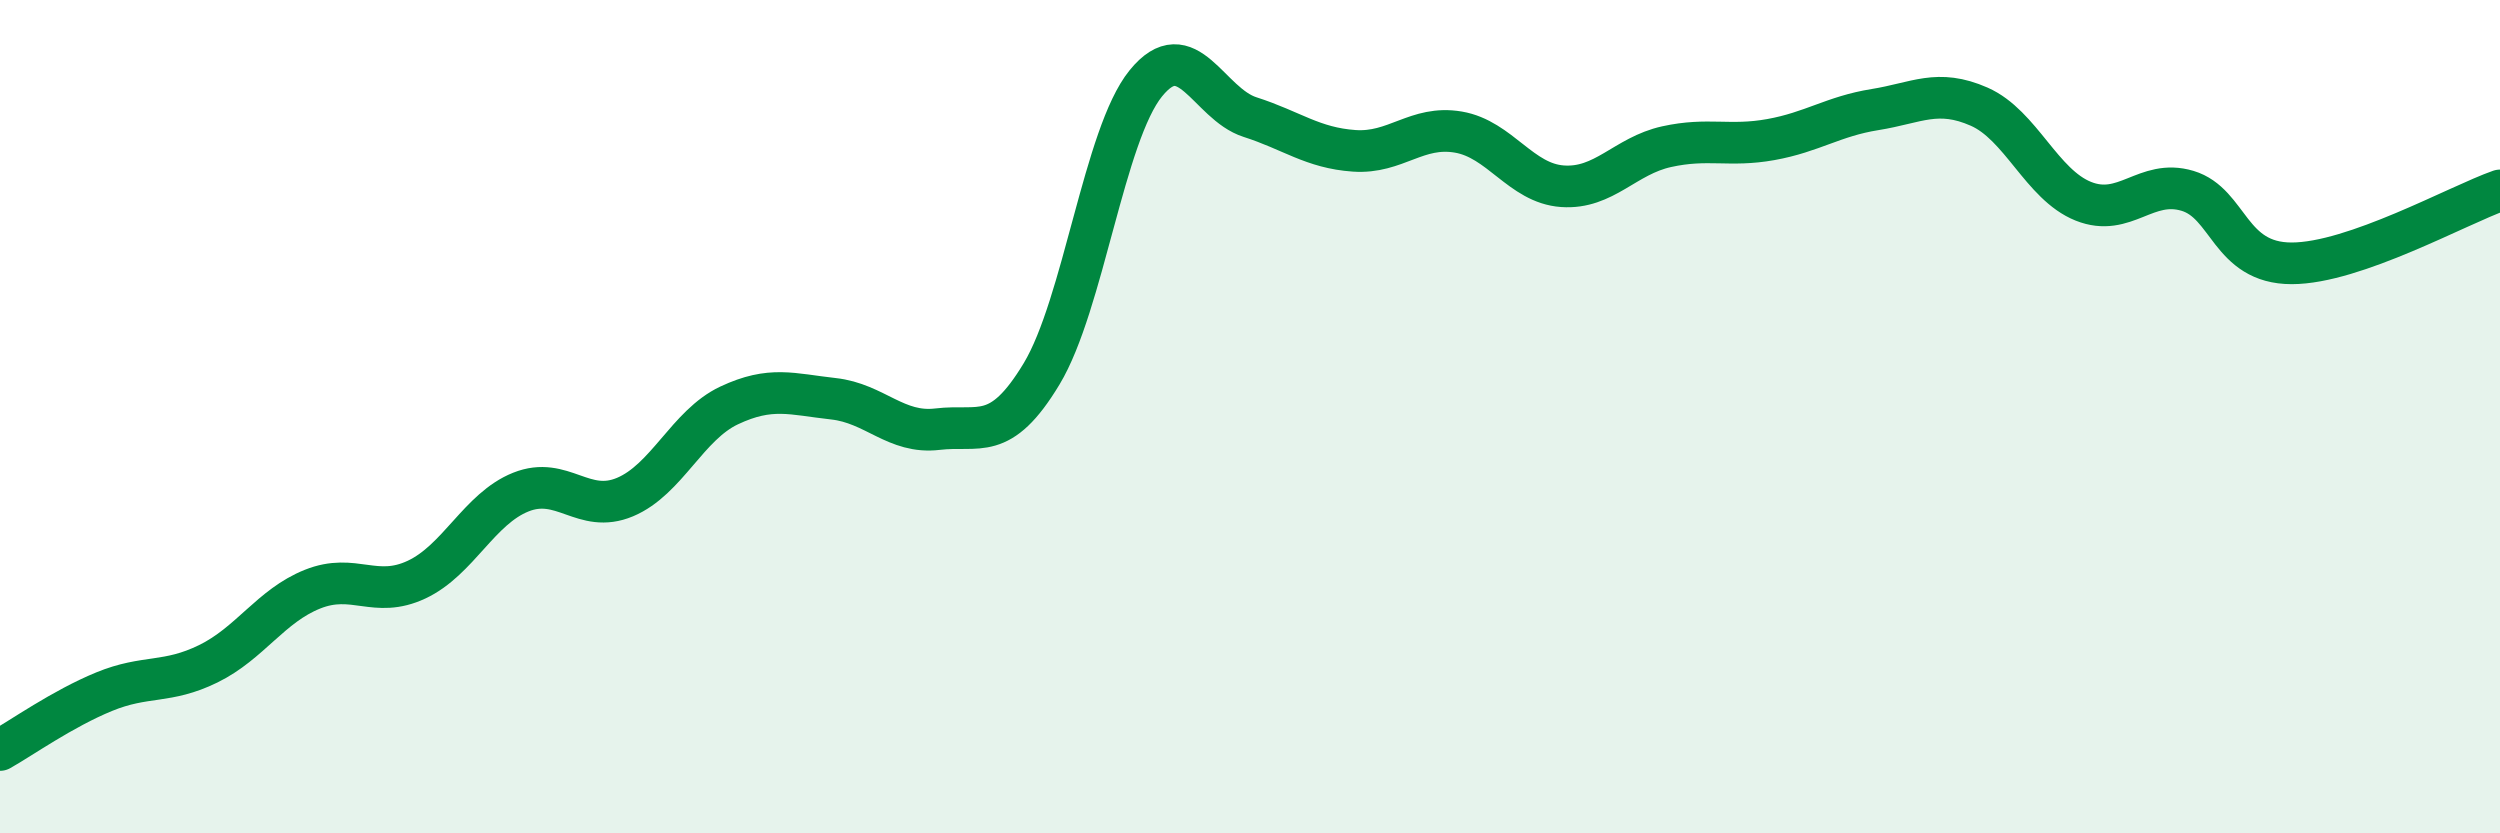
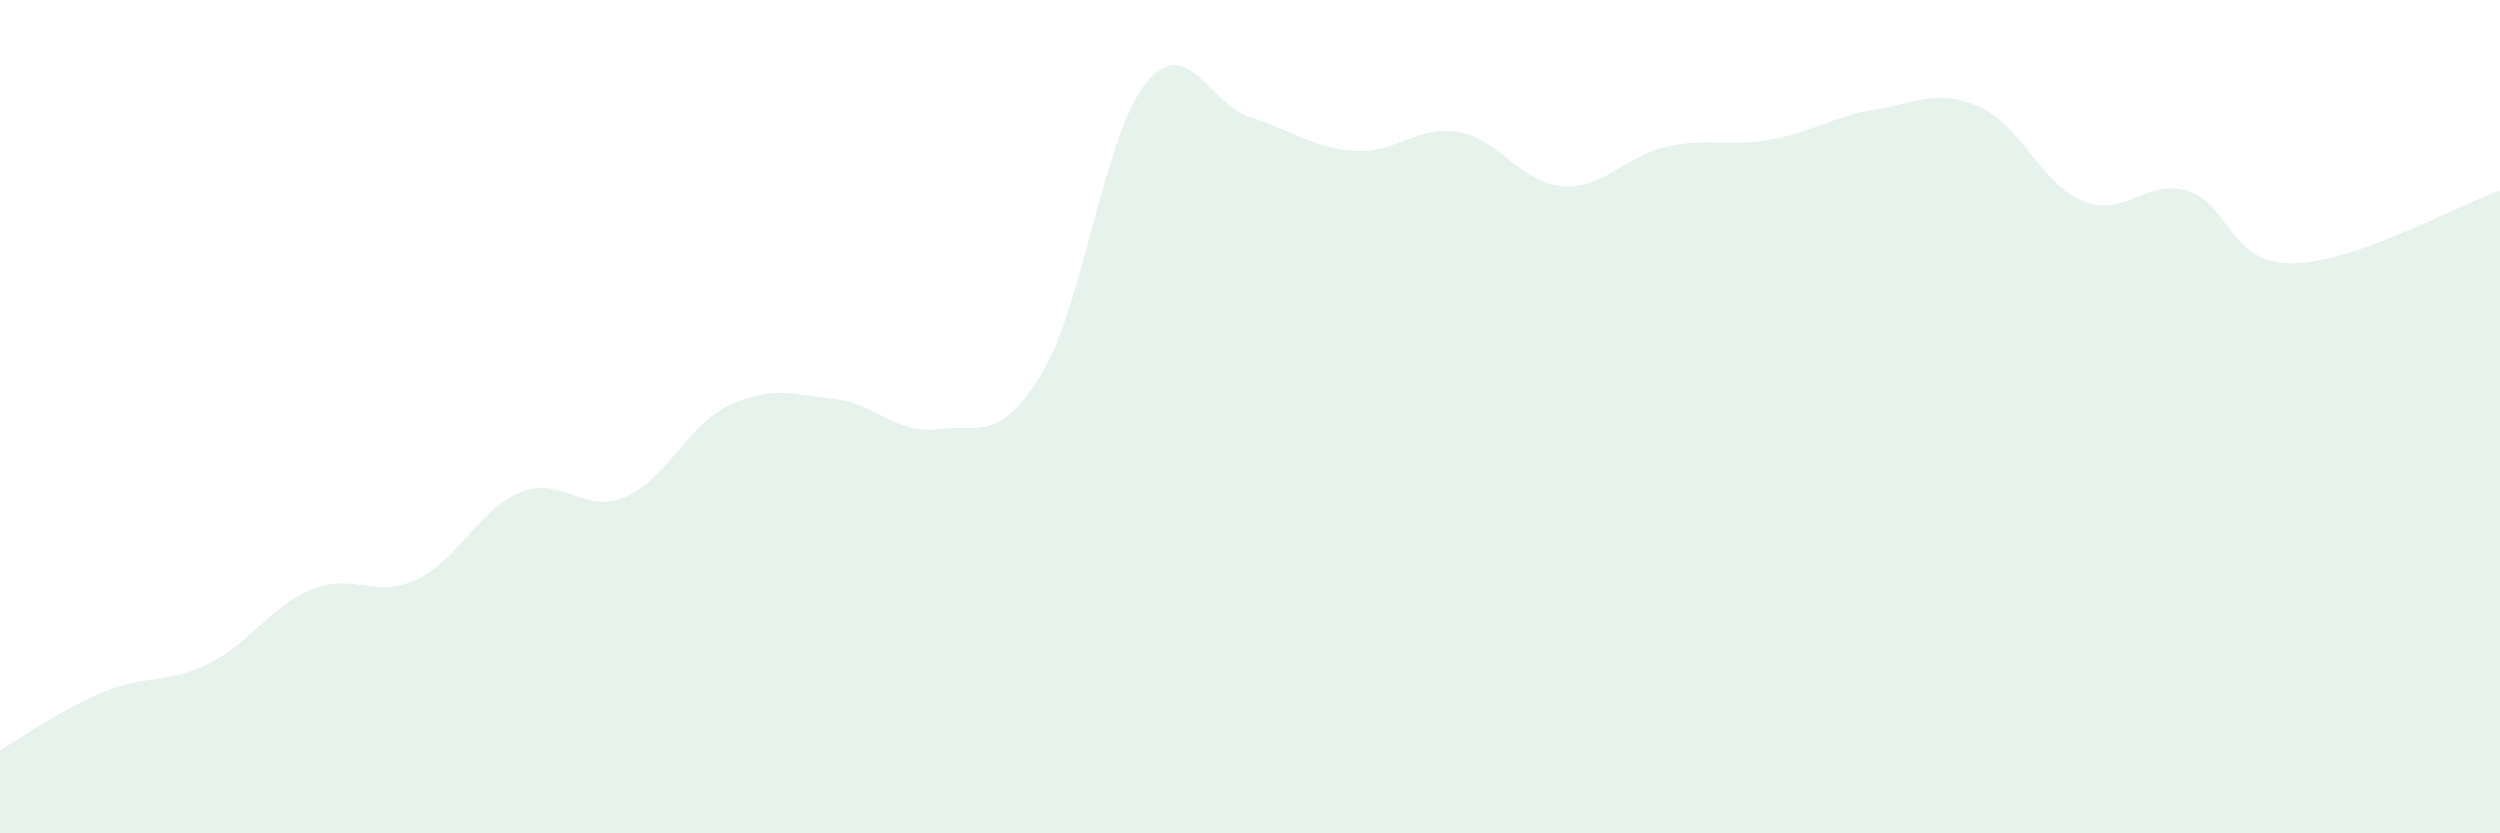
<svg xmlns="http://www.w3.org/2000/svg" width="60" height="20" viewBox="0 0 60 20">
  <path d="M 0,18 C 0.5,17.72 1.5,17.01 2.5,16.6 C 3.5,16.19 4,16.42 5,15.93 C 6,15.44 6.5,14.54 7.5,14.14 C 8.5,13.74 9,14.38 10,13.91 C 11,13.44 11.5,12.21 12.5,11.81 C 13.5,11.41 14,12.35 15,11.93 C 16,11.51 16.5,10.2 17.5,9.73 C 18.5,9.26 19,9.46 20,9.57 C 21,9.68 21.5,10.42 22.5,10.3 C 23.5,10.18 24,10.63 25,8.97 C 26,7.31 26.5,3.23 27.5,2 C 28.5,0.77 29,2.49 30,2.81 C 31,3.13 31.5,3.55 32.5,3.62 C 33.5,3.69 34,3 35,3.17 C 36,3.34 36.5,4.4 37.5,4.47 C 38.5,4.54 39,3.74 40,3.52 C 41,3.3 41.5,3.53 42.5,3.35 C 43.5,3.17 44,2.79 45,2.63 C 46,2.47 46.5,2.12 47.5,2.56 C 48.5,3 49,4.43 50,4.83 C 51,5.23 51.5,4.28 52.5,4.58 C 53.5,4.88 53.5,6.32 55,6.32 C 56.5,6.32 59,4.92 60,4.57L60 20L0 20Z" fill="#008740" opacity="0.1" stroke-linecap="round" stroke-linejoin="round" />
-   <path d="M 0,18 C 0.5,17.72 1.5,17.01 2.5,16.6 C 3.5,16.19 4,16.42 5,15.93 C 6,15.44 6.5,14.54 7.5,14.14 C 8.5,13.74 9,14.38 10,13.91 C 11,13.44 11.5,12.21 12.5,11.81 C 13.5,11.41 14,12.35 15,11.93 C 16,11.51 16.5,10.2 17.5,9.73 C 18.5,9.26 19,9.46 20,9.57 C 21,9.68 21.5,10.42 22.5,10.3 C 23.5,10.18 24,10.63 25,8.97 C 26,7.31 26.5,3.23 27.5,2 C 28.5,0.77 29,2.49 30,2.81 C 31,3.13 31.5,3.55 32.5,3.62 C 33.5,3.69 34,3 35,3.17 C 36,3.34 36.5,4.4 37.5,4.47 C 38.5,4.54 39,3.74 40,3.52 C 41,3.3 41.5,3.53 42.5,3.35 C 43.5,3.17 44,2.79 45,2.63 C 46,2.47 46.5,2.12 47.5,2.56 C 48.5,3 49,4.43 50,4.83 C 51,5.23 51.5,4.28 52.5,4.58 C 53.5,4.88 53.5,6.32 55,6.32 C 56.5,6.32 59,4.92 60,4.57" stroke="#008740" stroke-width="1" fill="none" stroke-linecap="round" stroke-linejoin="round" />
</svg>